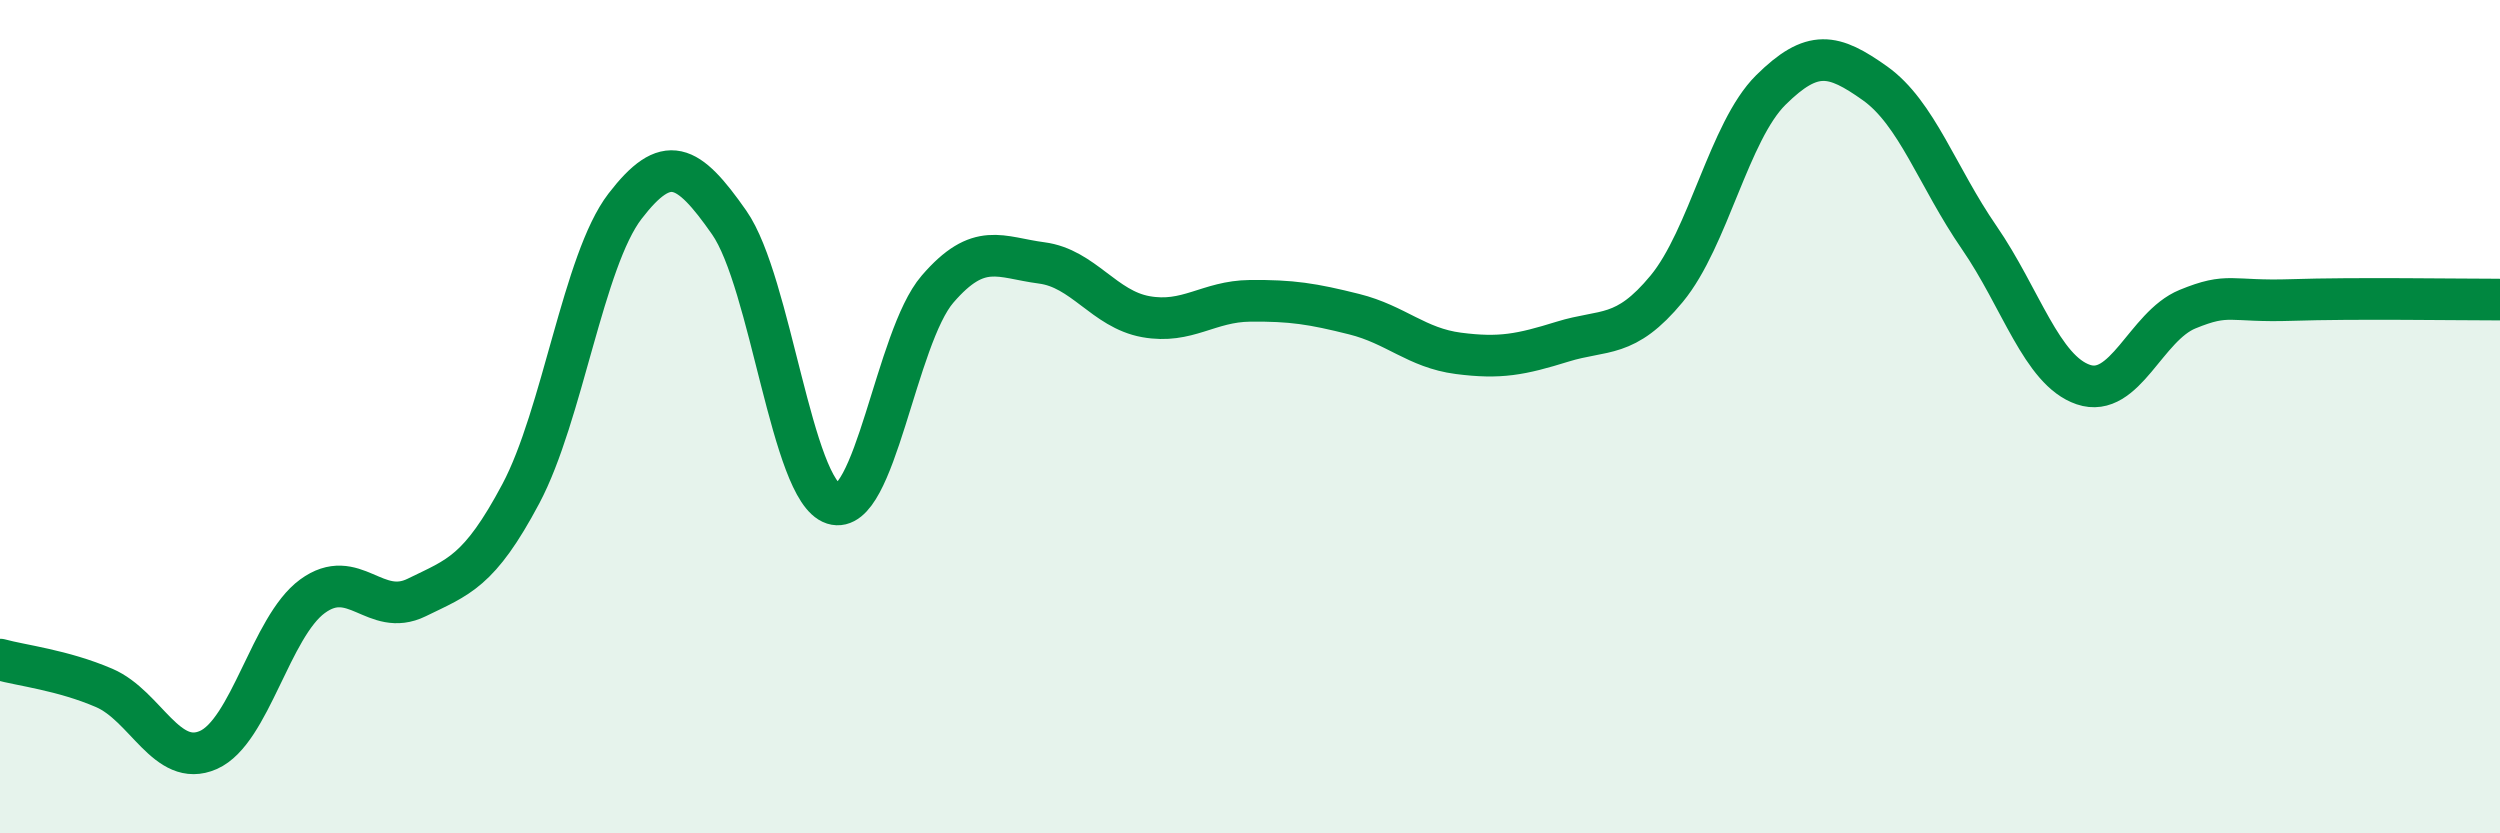
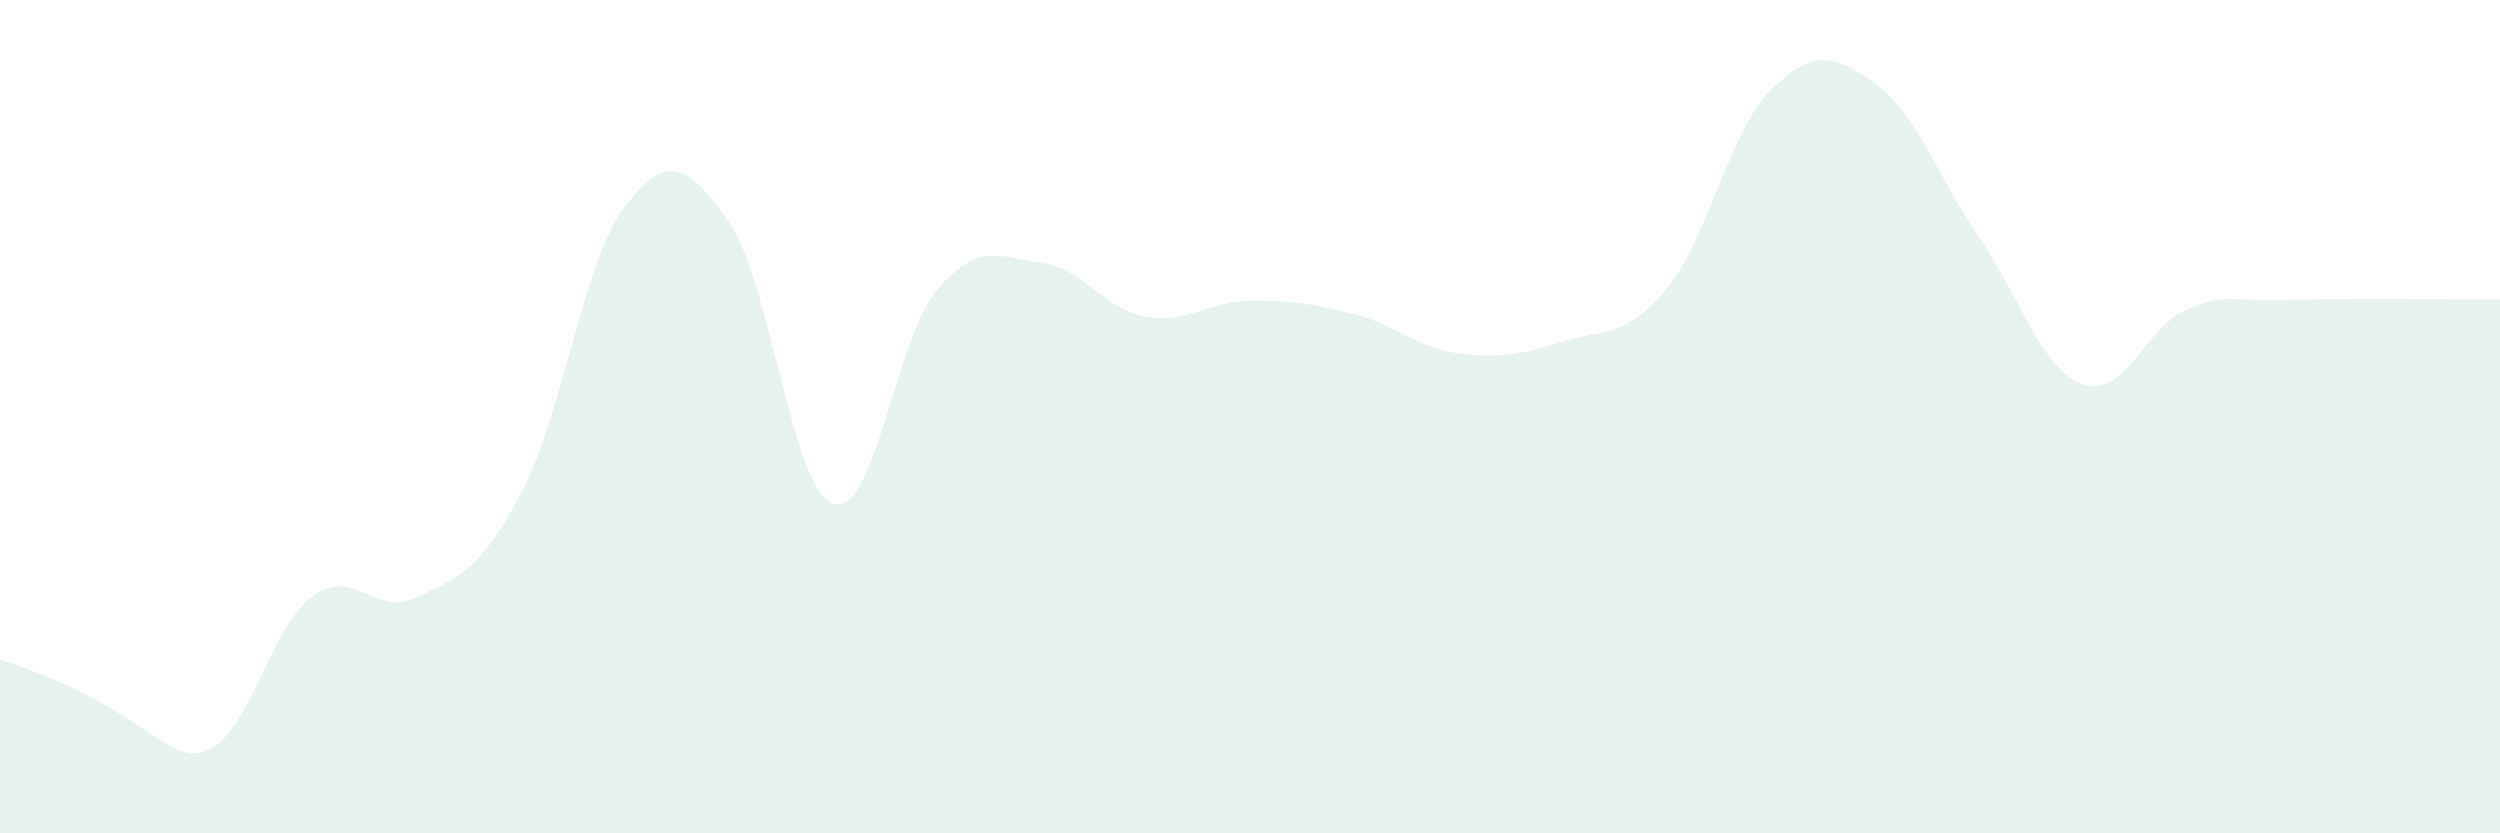
<svg xmlns="http://www.w3.org/2000/svg" width="60" height="20" viewBox="0 0 60 20">
-   <path d="M 0,15.83 C 0.5,15.97 1.5,16.08 2.5,16.51 C 3.5,16.94 4,18.44 5,18 C 6,17.56 6.5,15.04 7.5,14.31 C 8.5,13.58 9,14.83 10,14.34 C 11,13.85 11.5,13.73 12.5,11.85 C 13.5,9.97 14,6.25 15,4.95 C 16,3.65 16.5,3.91 17.5,5.34 C 18.5,6.77 19,11.77 20,12.09 C 21,12.41 21.5,8.1 22.5,6.94 C 23.5,5.78 24,6.18 25,6.31 C 26,6.44 26.5,7.42 27.5,7.6 C 28.5,7.78 29,7.23 30,7.22 C 31,7.21 31.5,7.29 32.5,7.54 C 33.5,7.79 34,8.35 35,8.48 C 36,8.61 36.5,8.51 37.5,8.2 C 38.5,7.89 39,8.14 40,6.93 C 41,5.72 41.5,3.15 42.5,2.16 C 43.5,1.17 44,1.29 45,2 C 46,2.71 46.5,4.25 47.5,5.7 C 48.5,7.15 49,8.89 50,9.23 C 51,9.57 51.5,7.83 52.5,7.42 C 53.5,7.01 53.5,7.25 55,7.2 C 56.5,7.15 59,7.19 60,7.19L60 20L0 20Z" fill="#008740" opacity="0.1" stroke-linecap="round" stroke-linejoin="round" />
-   <path d="M 0,15.83 C 0.5,15.97 1.5,16.08 2.5,16.51 C 3.5,16.94 4,18.44 5,18 C 6,17.56 6.5,15.04 7.5,14.31 C 8.5,13.58 9,14.83 10,14.34 C 11,13.85 11.5,13.73 12.5,11.85 C 13.5,9.97 14,6.25 15,4.95 C 16,3.65 16.5,3.91 17.5,5.34 C 18.5,6.77 19,11.77 20,12.09 C 21,12.41 21.5,8.1 22.5,6.94 C 23.5,5.78 24,6.18 25,6.31 C 26,6.44 26.5,7.42 27.5,7.6 C 28.5,7.78 29,7.23 30,7.22 C 31,7.21 31.5,7.29 32.5,7.54 C 33.5,7.79 34,8.35 35,8.48 C 36,8.61 36.5,8.51 37.5,8.2 C 38.5,7.89 39,8.14 40,6.93 C 41,5.72 41.5,3.15 42.5,2.16 C 43.5,1.17 44,1.29 45,2 C 46,2.71 46.5,4.25 47.5,5.7 C 48.5,7.15 49,8.89 50,9.23 C 51,9.57 51.5,7.83 52.5,7.42 C 53.5,7.01 53.5,7.25 55,7.2 C 56.5,7.15 59,7.19 60,7.19" stroke="#008740" stroke-width="1" fill="none" stroke-linecap="round" stroke-linejoin="round" />
+   <path d="M 0,15.83 C 3.5,16.94 4,18.44 5,18 C 6,17.56 6.5,15.04 7.5,14.31 C 8.5,13.58 9,14.83 10,14.34 C 11,13.85 11.5,13.73 12.5,11.85 C 13.5,9.97 14,6.25 15,4.95 C 16,3.65 16.5,3.91 17.5,5.34 C 18.5,6.77 19,11.77 20,12.09 C 21,12.41 21.5,8.1 22.5,6.94 C 23.5,5.78 24,6.18 25,6.31 C 26,6.44 26.5,7.42 27.5,7.6 C 28.5,7.78 29,7.23 30,7.22 C 31,7.21 31.5,7.29 32.5,7.54 C 33.5,7.79 34,8.35 35,8.48 C 36,8.61 36.5,8.51 37.5,8.2 C 38.5,7.89 39,8.14 40,6.93 C 41,5.72 41.5,3.15 42.5,2.16 C 43.5,1.17 44,1.29 45,2 C 46,2.71 46.5,4.25 47.5,5.7 C 48.5,7.15 49,8.89 50,9.23 C 51,9.57 51.5,7.83 52.5,7.42 C 53.5,7.01 53.5,7.25 55,7.2 C 56.5,7.15 59,7.19 60,7.19L60 20L0 20Z" fill="#008740" opacity="0.1" stroke-linecap="round" stroke-linejoin="round" />
</svg>